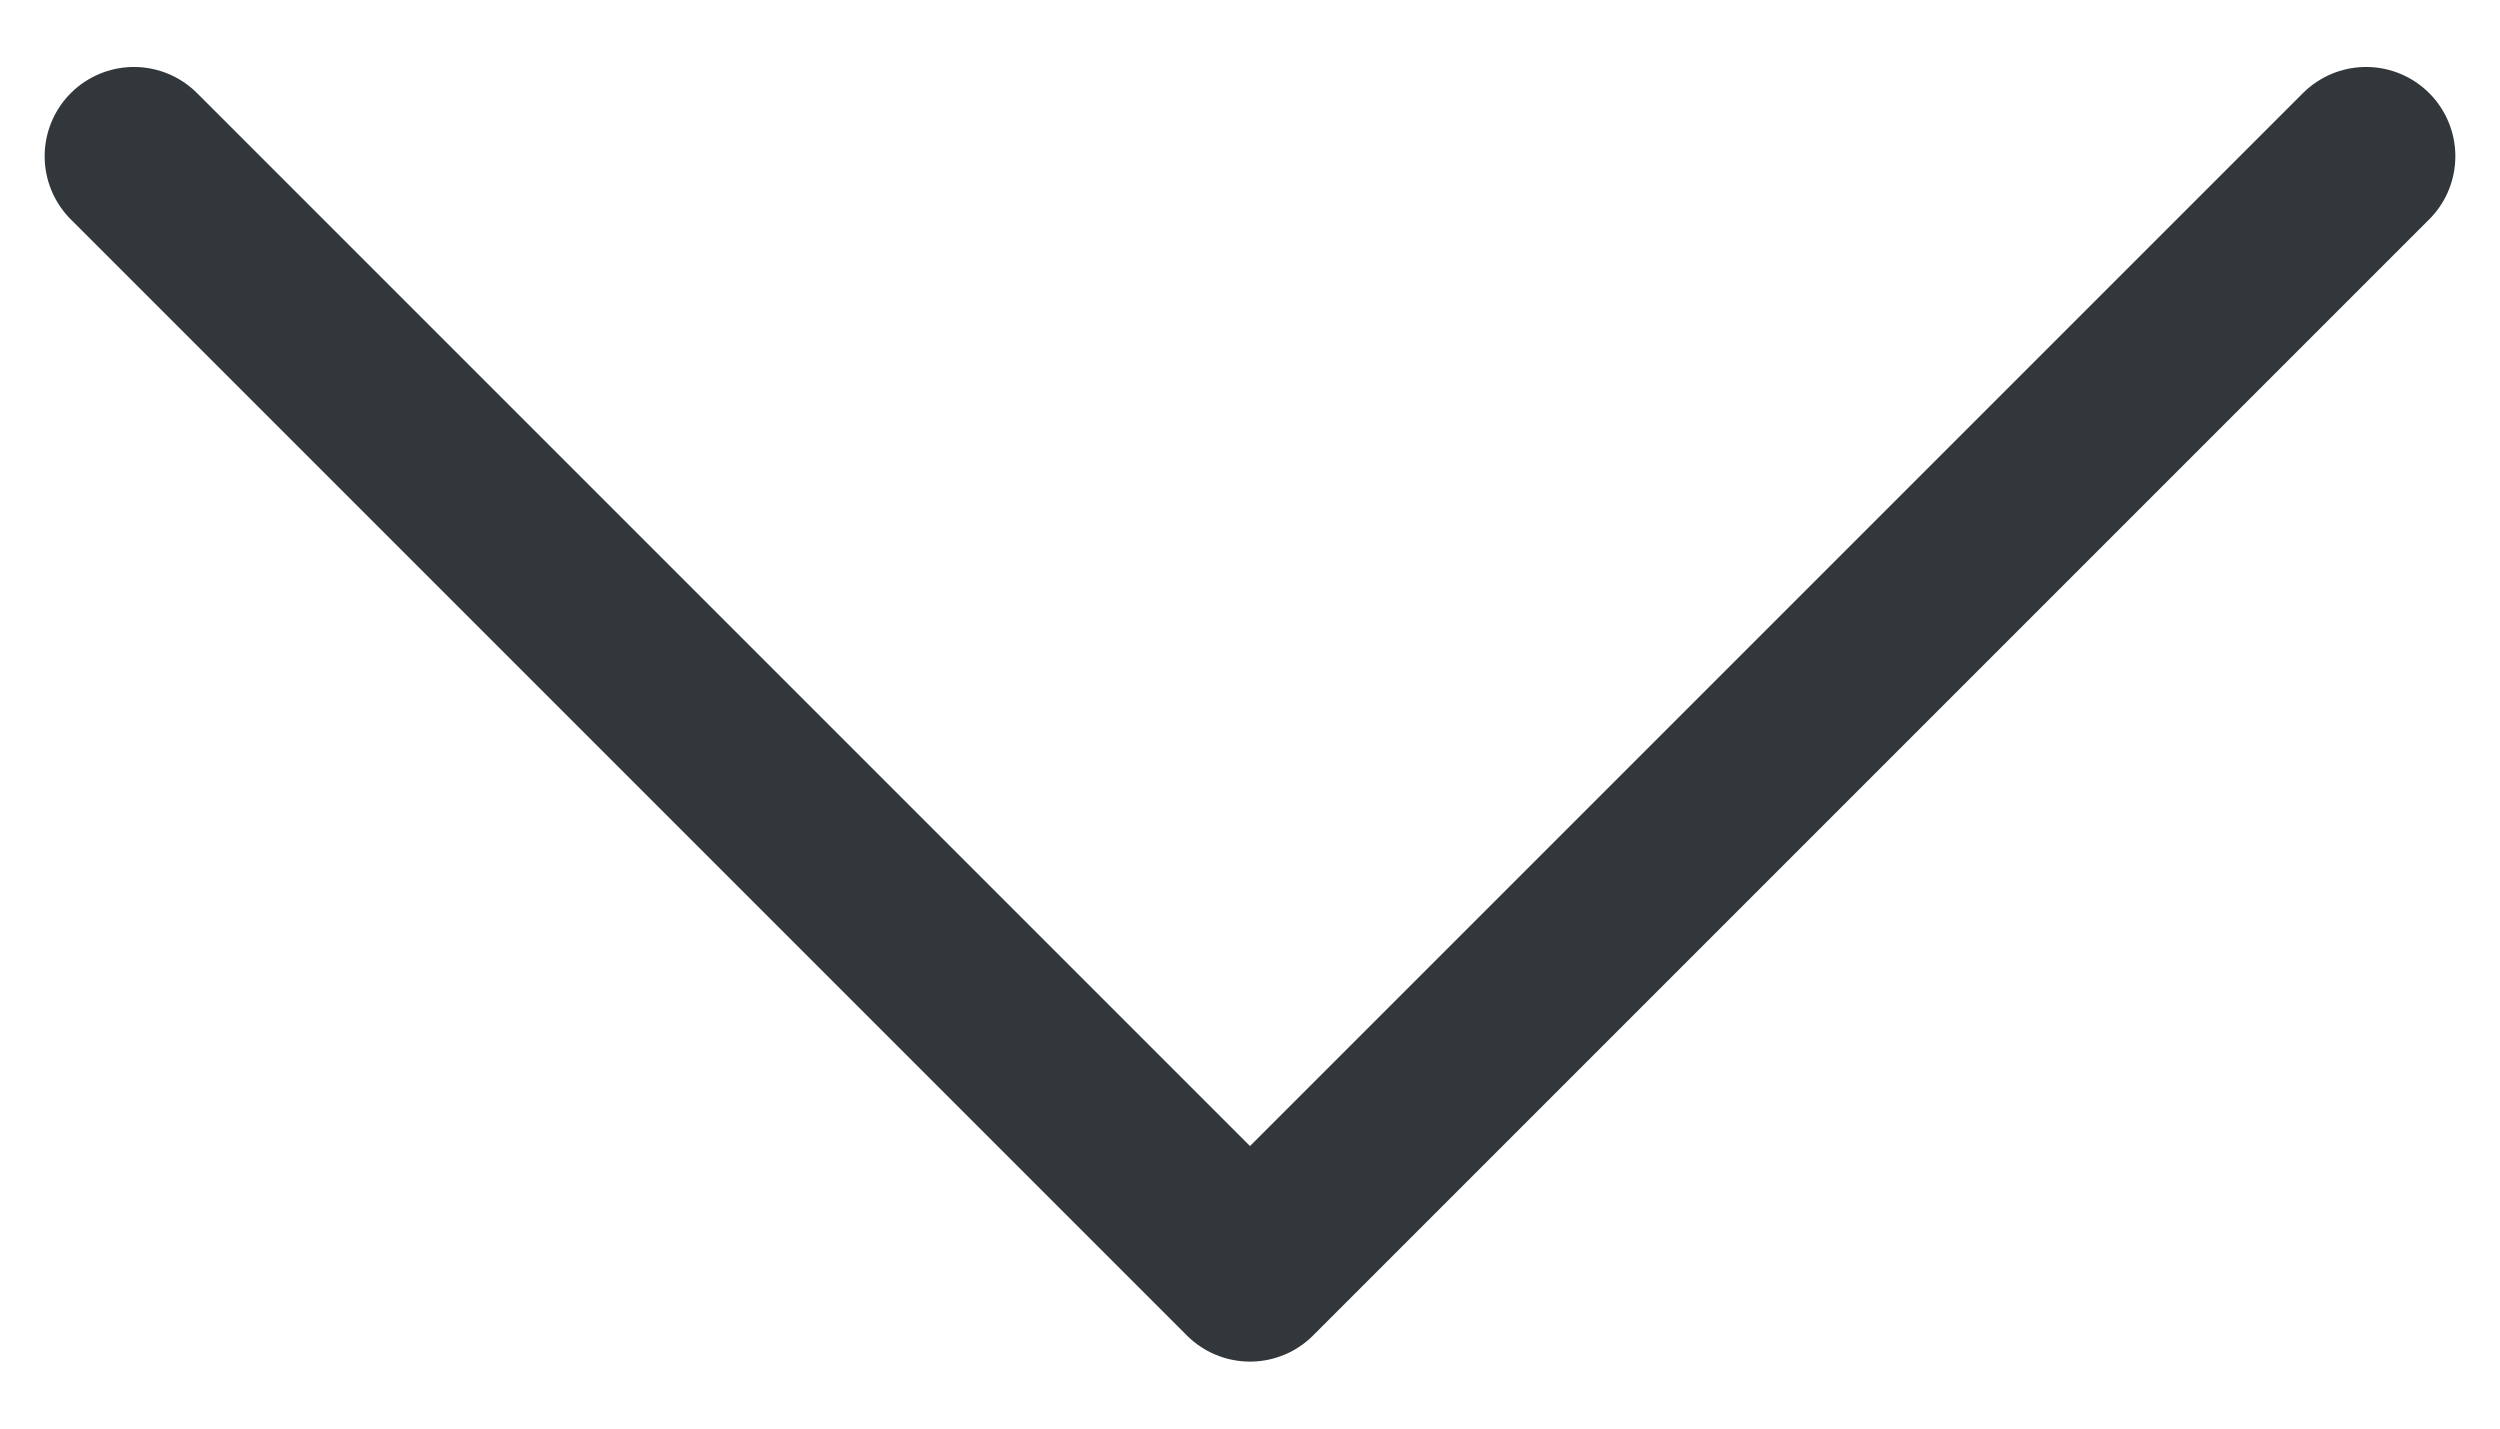
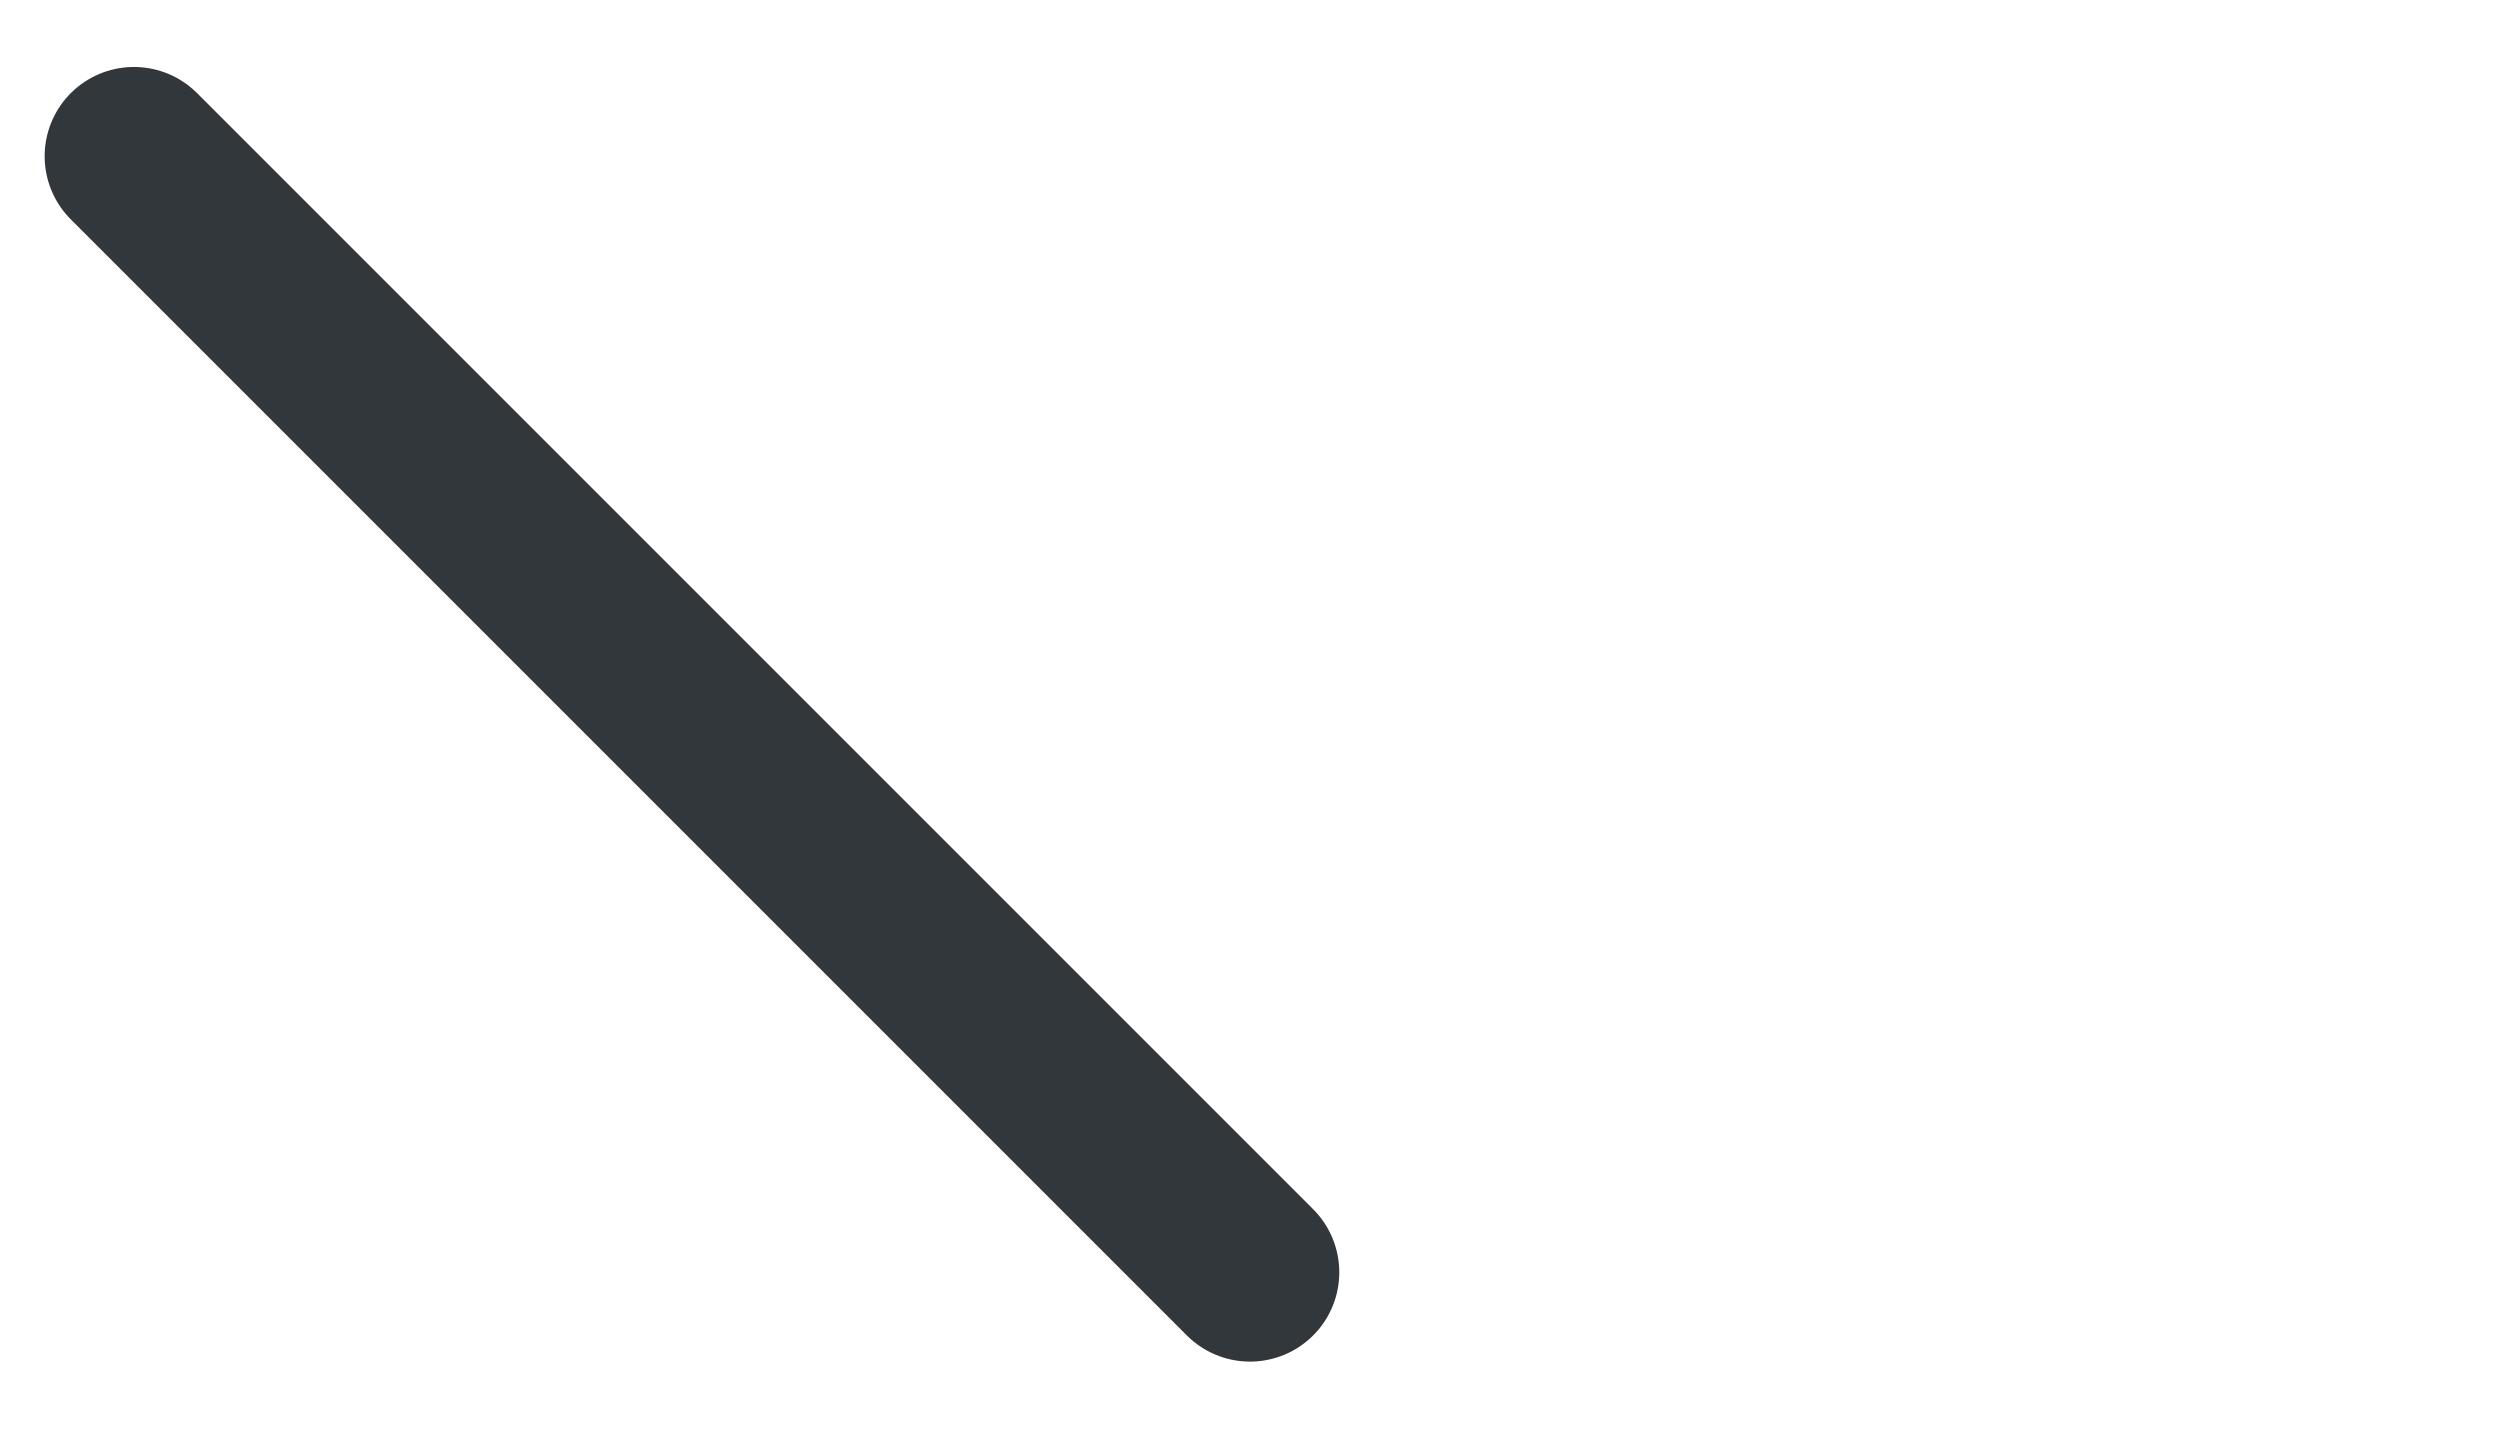
<svg xmlns="http://www.w3.org/2000/svg" width="28" height="16" viewBox="0 0 28 16" fill="none">
-   <path d="M1.5 1.75L14 14.25L26.5 1.75" stroke="#32373B" stroke-width="2" stroke-linecap="round" stroke-linejoin="round" />
+   <path d="M1.5 1.75L14 14.25" stroke="#32373B" stroke-width="2" stroke-linecap="round" stroke-linejoin="round" />
</svg>